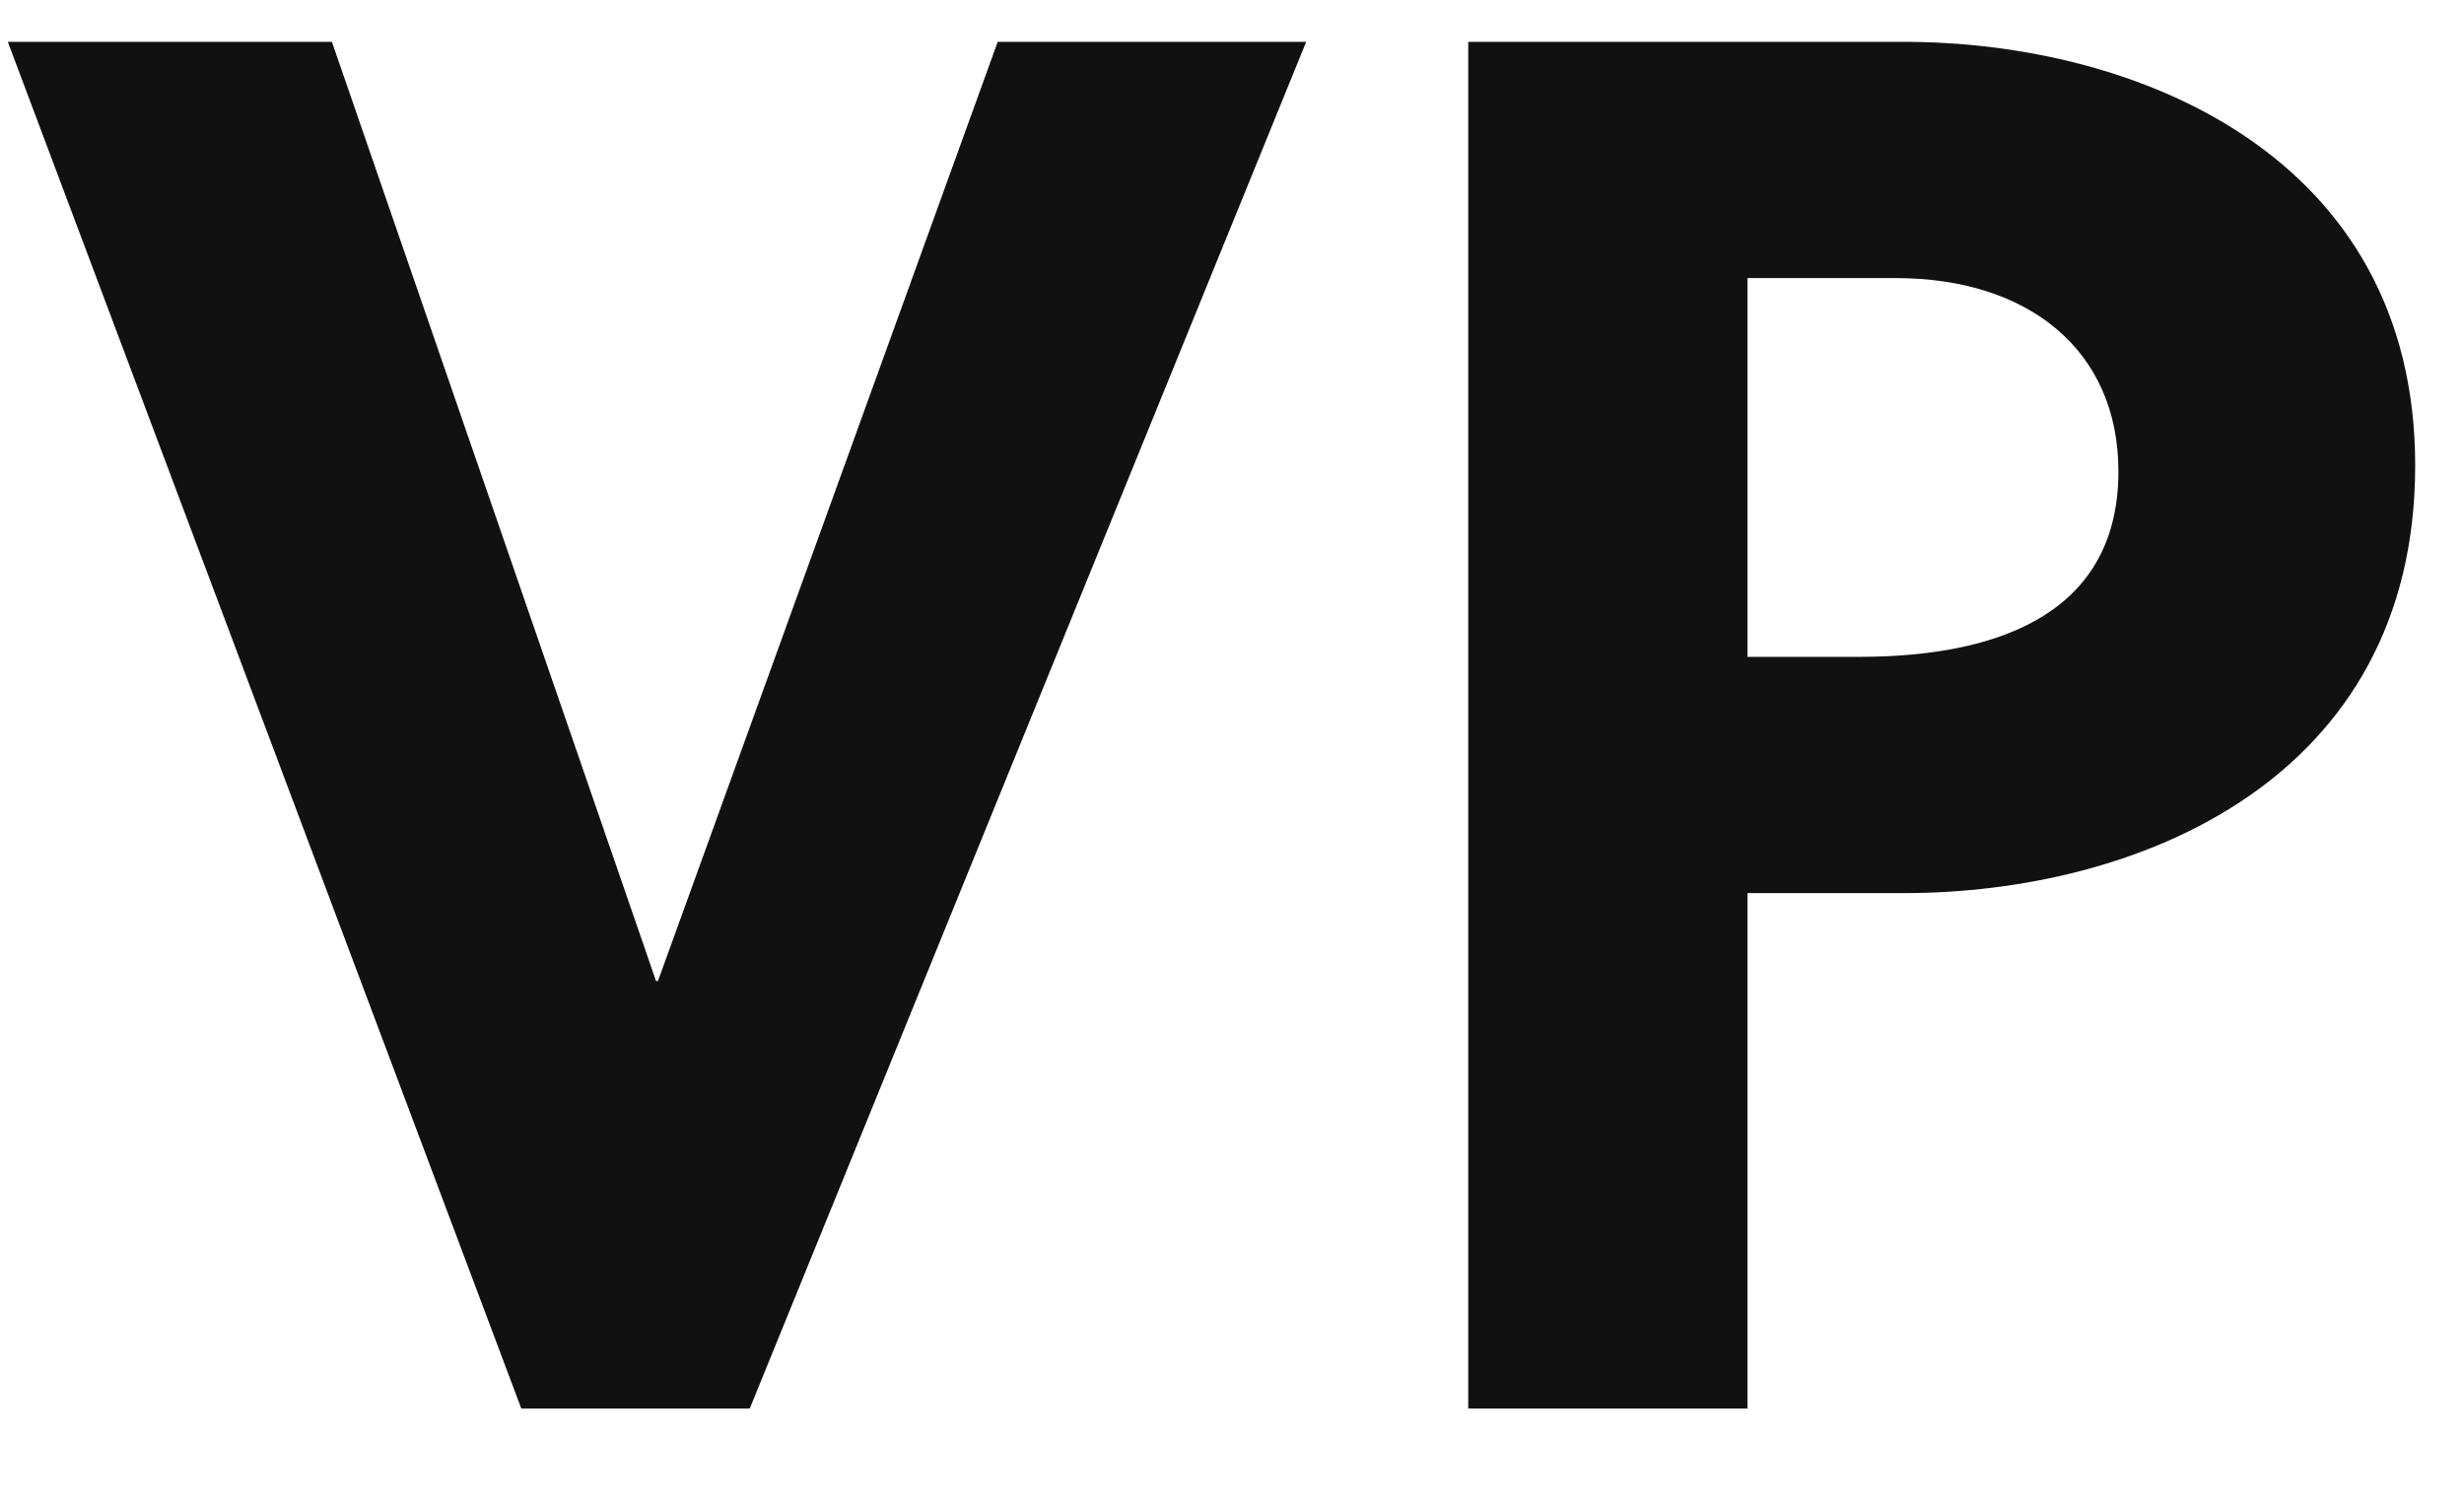
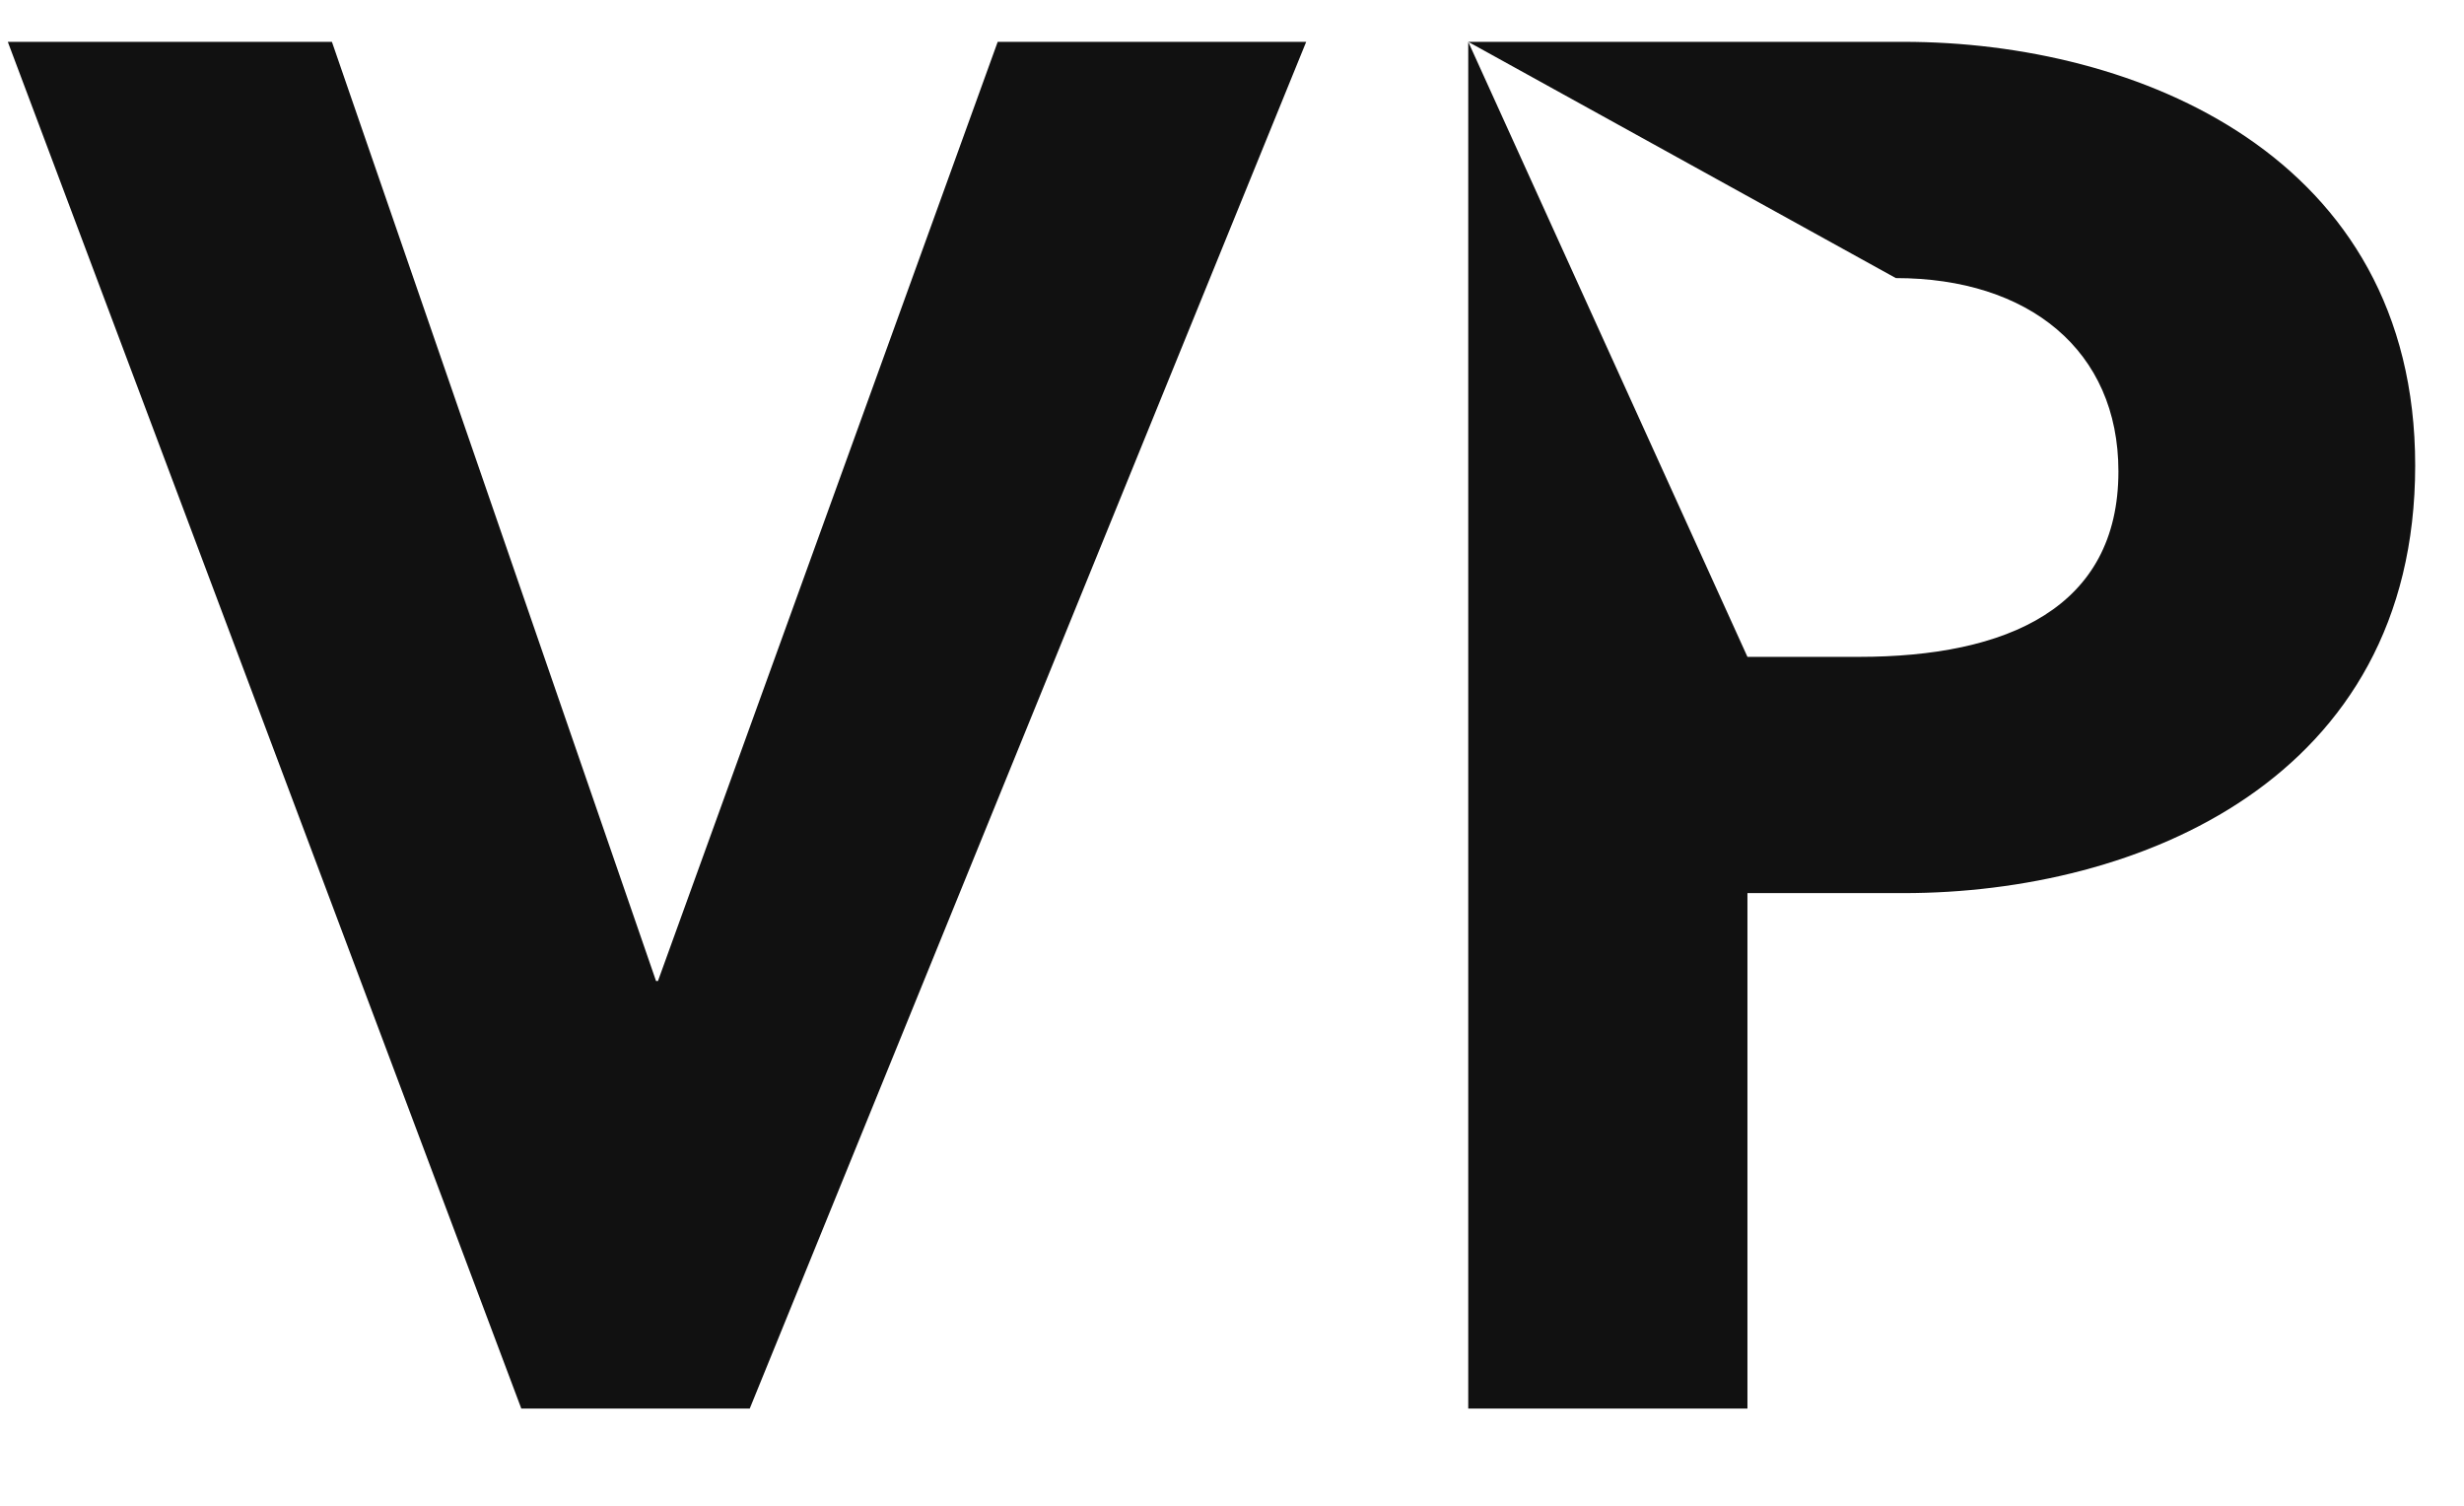
<svg xmlns="http://www.w3.org/2000/svg" width="88.34" height="54">
-   <path fill="#111111" d="M46.83 1.50L35.77 1.50L23.59 35.17L23.52 35.17L11.90 1.50L0.28 1.50L18.69 50.50L26.88 50.50ZM52.64 1.50L52.64 50.50L62.65 50.50L62.65 32.02L68.25 32.02C76.65 32.02 86.59 27.96 86.59 16.69C86.59 5.56 76.58 1.50 68.25 1.50ZM62.65 9.97L67.97 9.97C72.73 9.97 75.95 12.56 75.95 16.90C75.95 21.80 71.96 23.55 66.64 23.55L62.65 23.55Z" />
+   <path fill="#111111" d="M46.83 1.50L35.77 1.50L23.59 35.17L23.52 35.17L11.90 1.50L0.28 1.50L18.69 50.50L26.88 50.50ZM52.64 1.50L52.64 50.50L62.65 50.50L62.65 32.02L68.25 32.02C76.65 32.02 86.59 27.96 86.59 16.69C86.59 5.56 76.58 1.50 68.25 1.50ZL67.97 9.97C72.73 9.97 75.95 12.56 75.95 16.90C75.95 21.80 71.96 23.55 66.64 23.55L62.65 23.55Z" />
</svg>